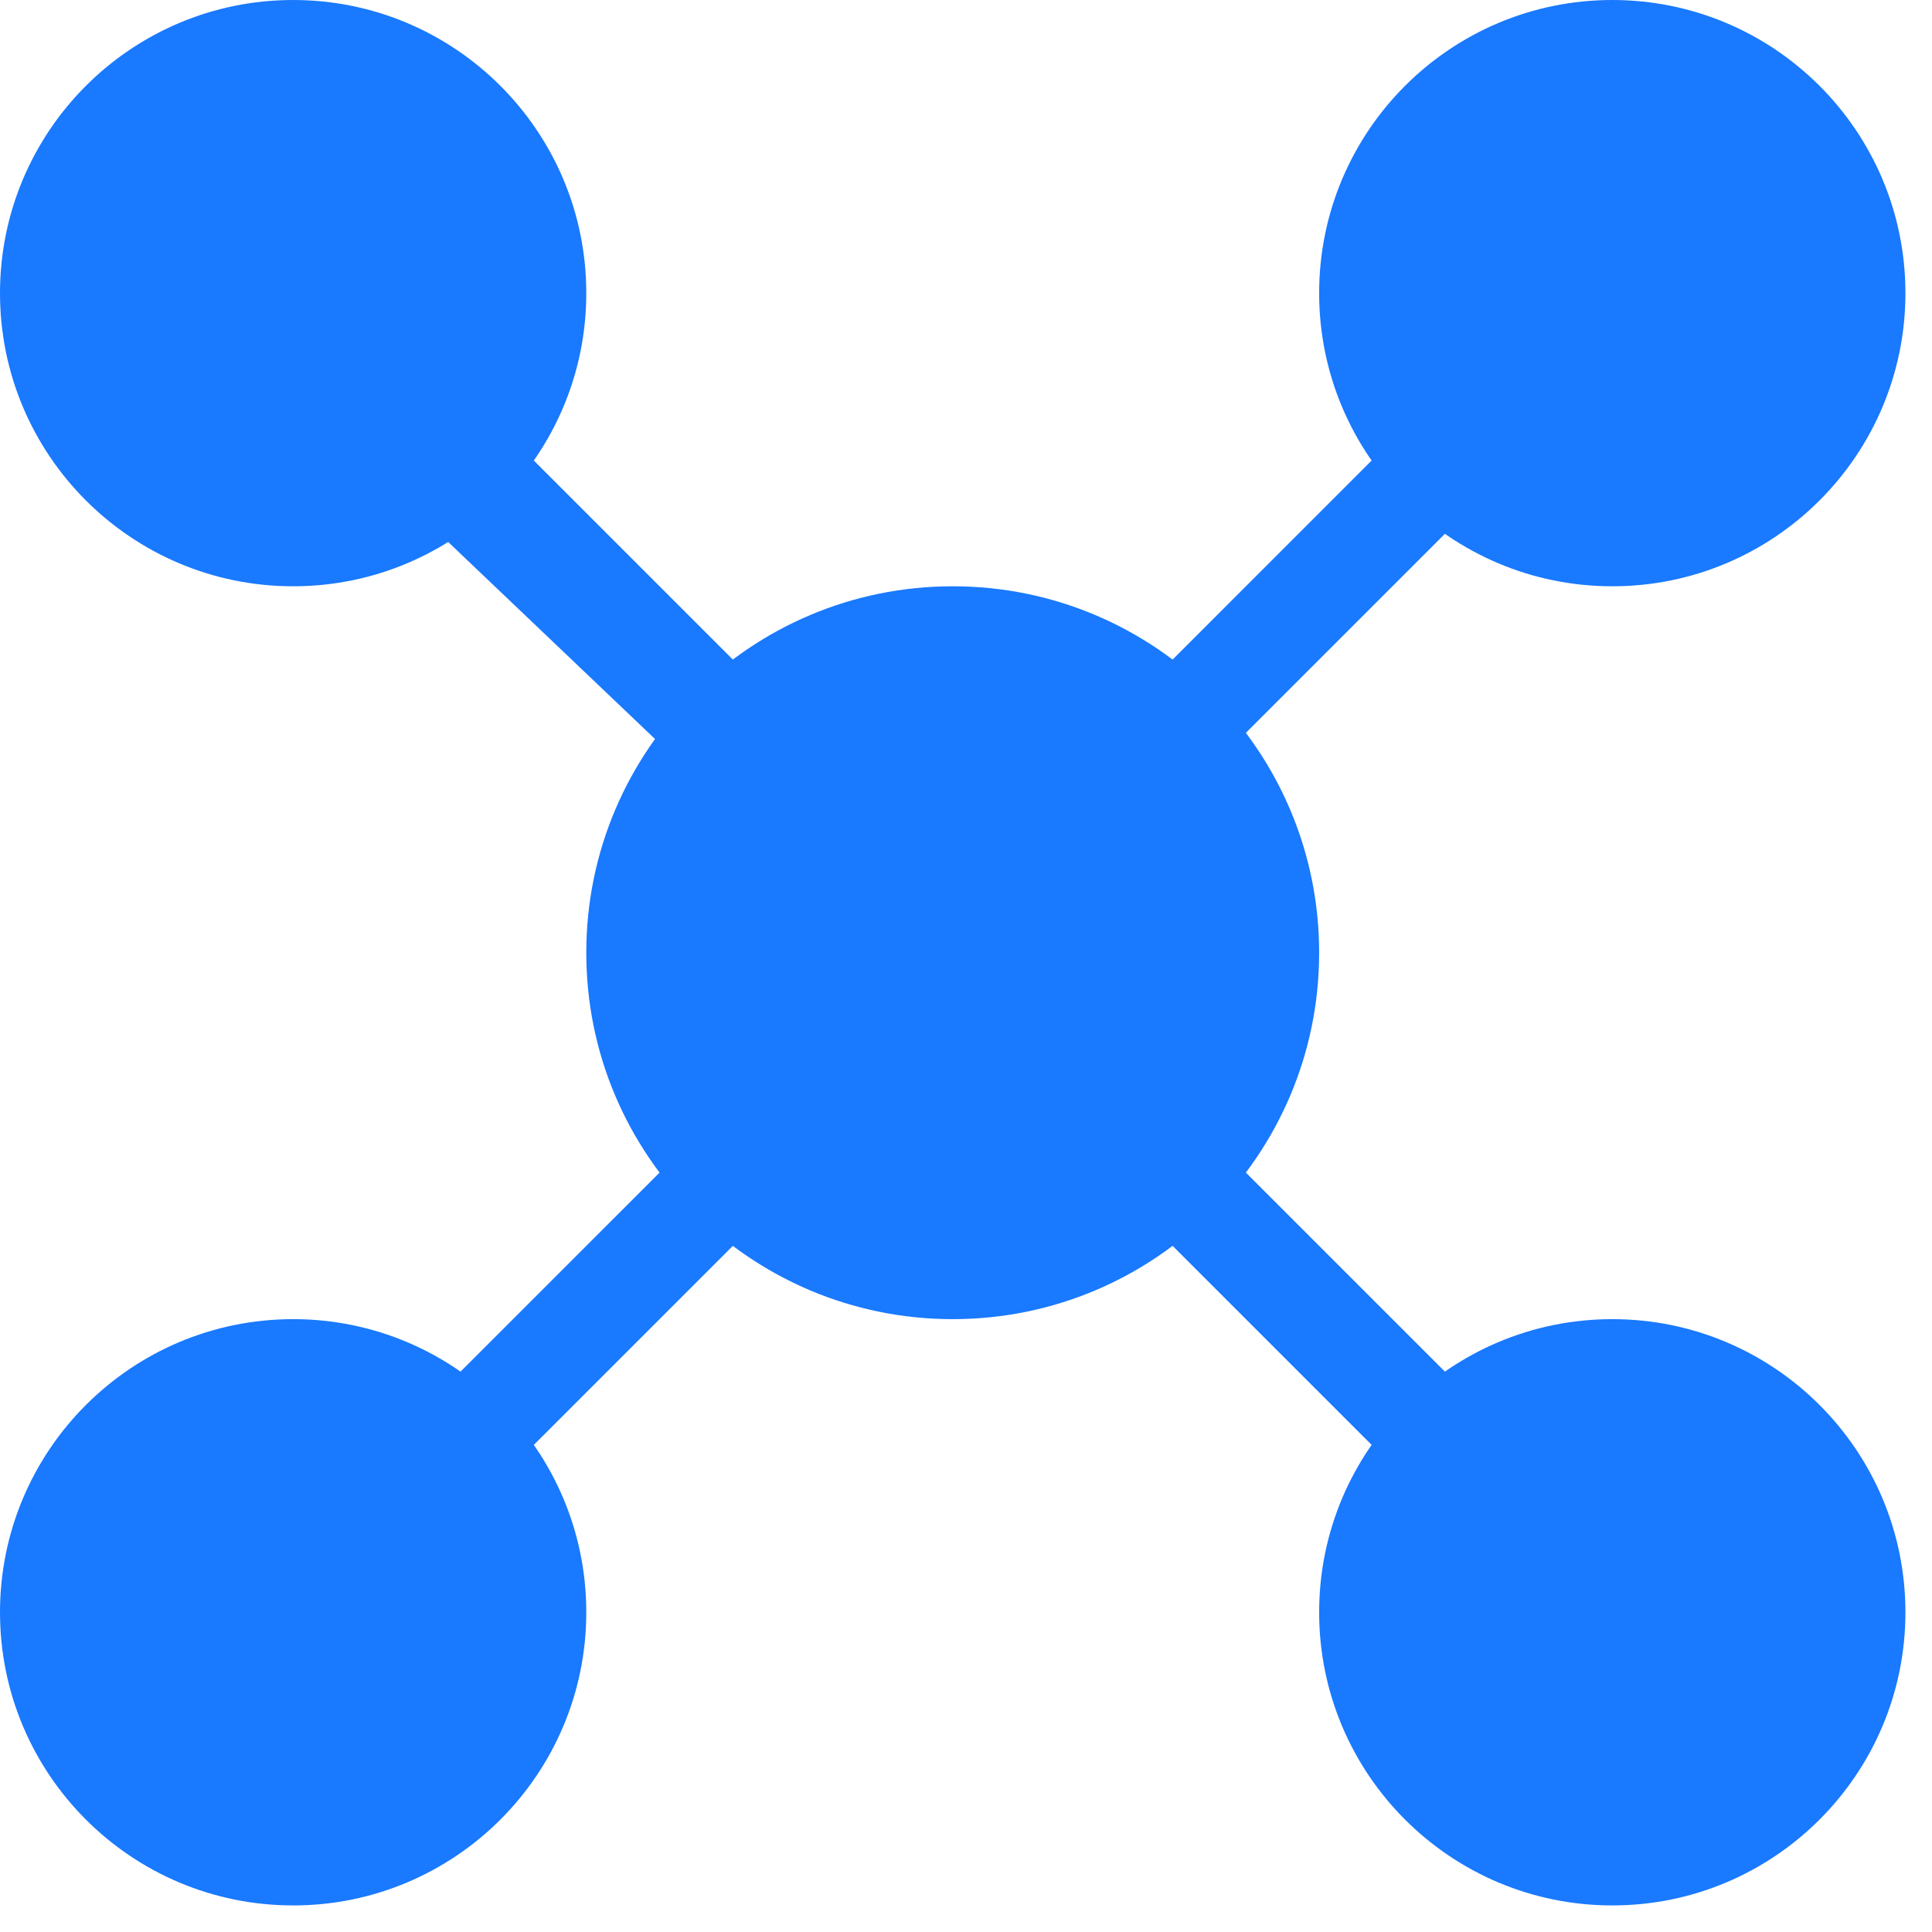
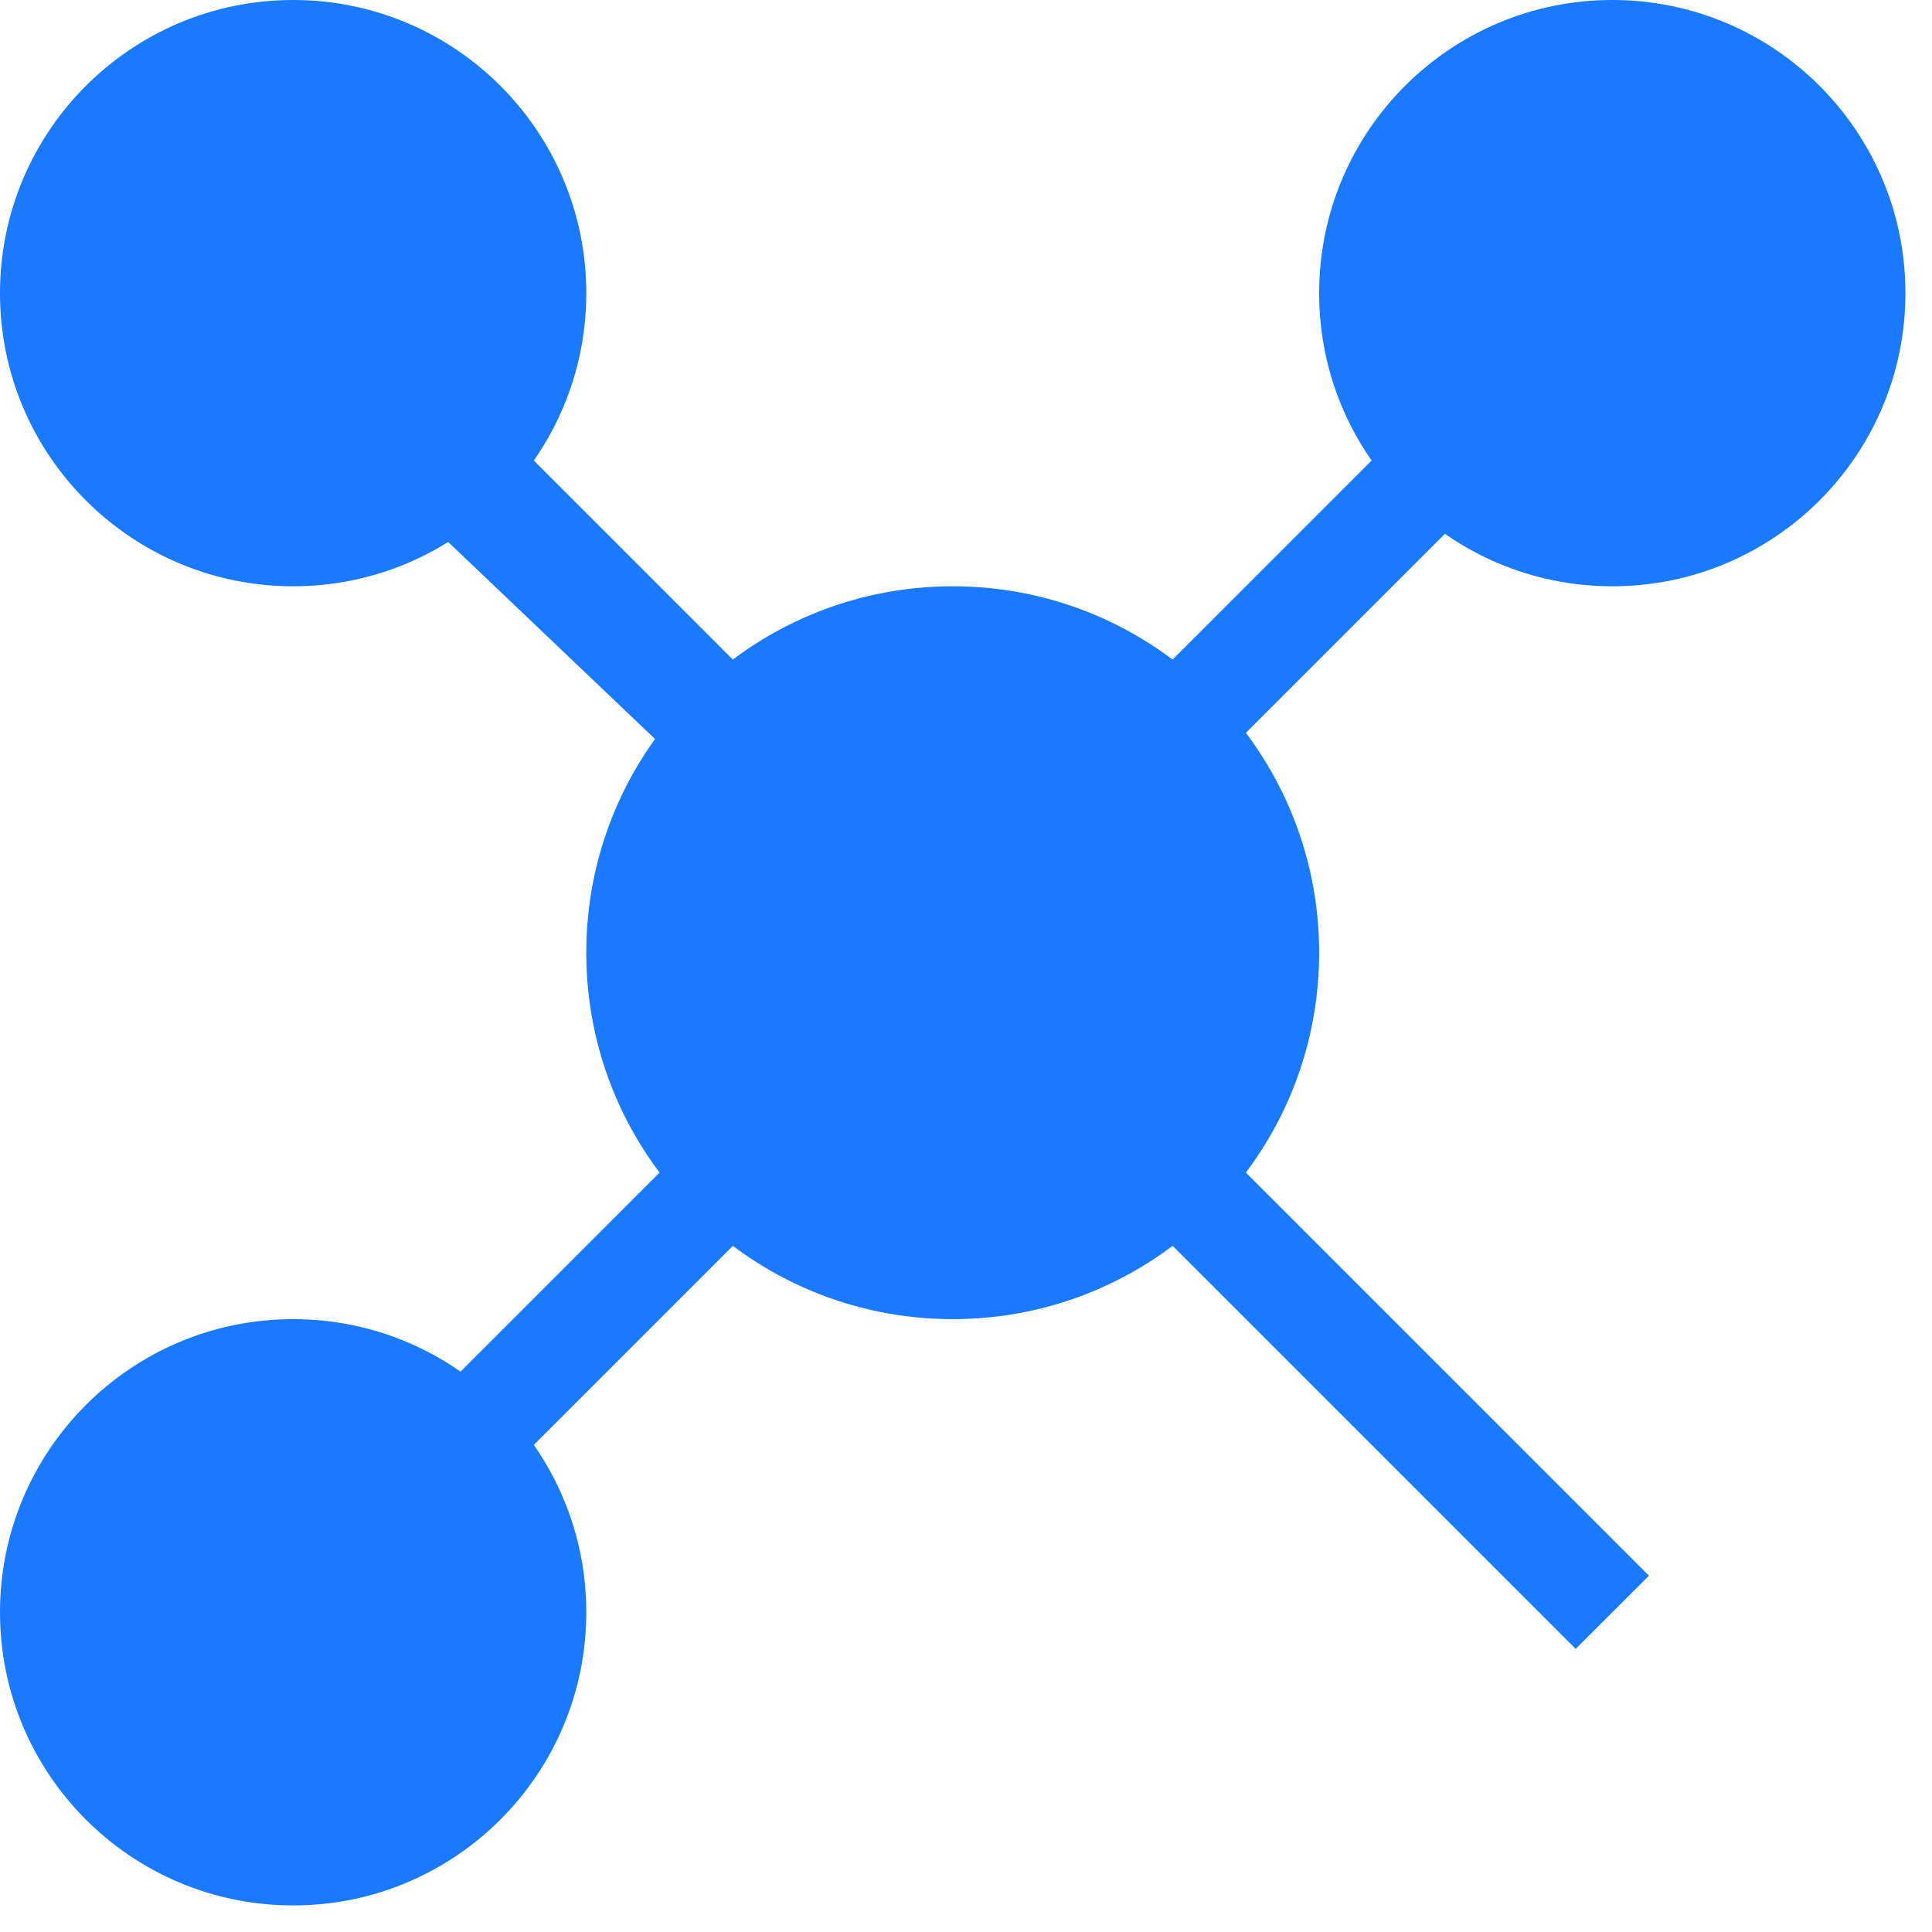
<svg xmlns="http://www.w3.org/2000/svg" width="61" height="61" viewBox="0 0 61 61" fill="none">
  <path d="M41.65 30.081C41.65 36.47 36.47 41.65 30.081 41.65C23.691 41.65 18.511 36.47 18.511 30.081C18.511 23.691 23.691 18.511 30.081 18.511C36.47 18.511 41.65 23.691 41.65 30.081Z" fill="#1979FF" />
  <path d="M60.161 9.256C60.161 14.367 56.017 18.511 50.906 18.511C45.794 18.511 41.65 14.367 41.65 9.256C41.65 4.144 45.794 0 50.906 0C56.017 0 60.161 4.144 60.161 9.256Z" fill="#1979FF" />
-   <path d="M60.161 50.906C60.161 56.017 56.017 60.161 50.906 60.161C45.794 60.161 41.65 56.017 41.65 50.906C41.65 45.794 45.794 41.65 50.906 41.65C56.017 41.65 60.161 45.794 60.161 50.906Z" fill="#1979FF" />
  <path d="M18.511 9.256C18.511 14.367 14.367 18.511 9.256 18.511C4.144 18.511 0 14.367 0 9.256C0 4.144 4.144 0 9.256 0C14.367 0 18.511 4.144 18.511 9.256Z" fill="#1979FF" />
  <path d="M18.511 50.906C18.511 56.017 14.367 60.161 9.256 60.161C4.144 60.161 0 56.017 0 50.906C0 45.794 4.144 41.65 9.256 41.65C14.367 41.65 18.511 45.794 18.511 50.906Z" fill="#1979FF" />
  <path fill-rule="evenodd" clip-rule="evenodd" d="M27.767 30.081L7.619 10.892L10.412 8.099L30.081 27.767L49.748 8.099L52.063 10.412L32.394 30.081L52.063 49.749L49.749 52.062L30.081 32.394L10.412 52.062L8.099 49.748L27.767 30.081Z" fill="#1979FF" />
</svg>